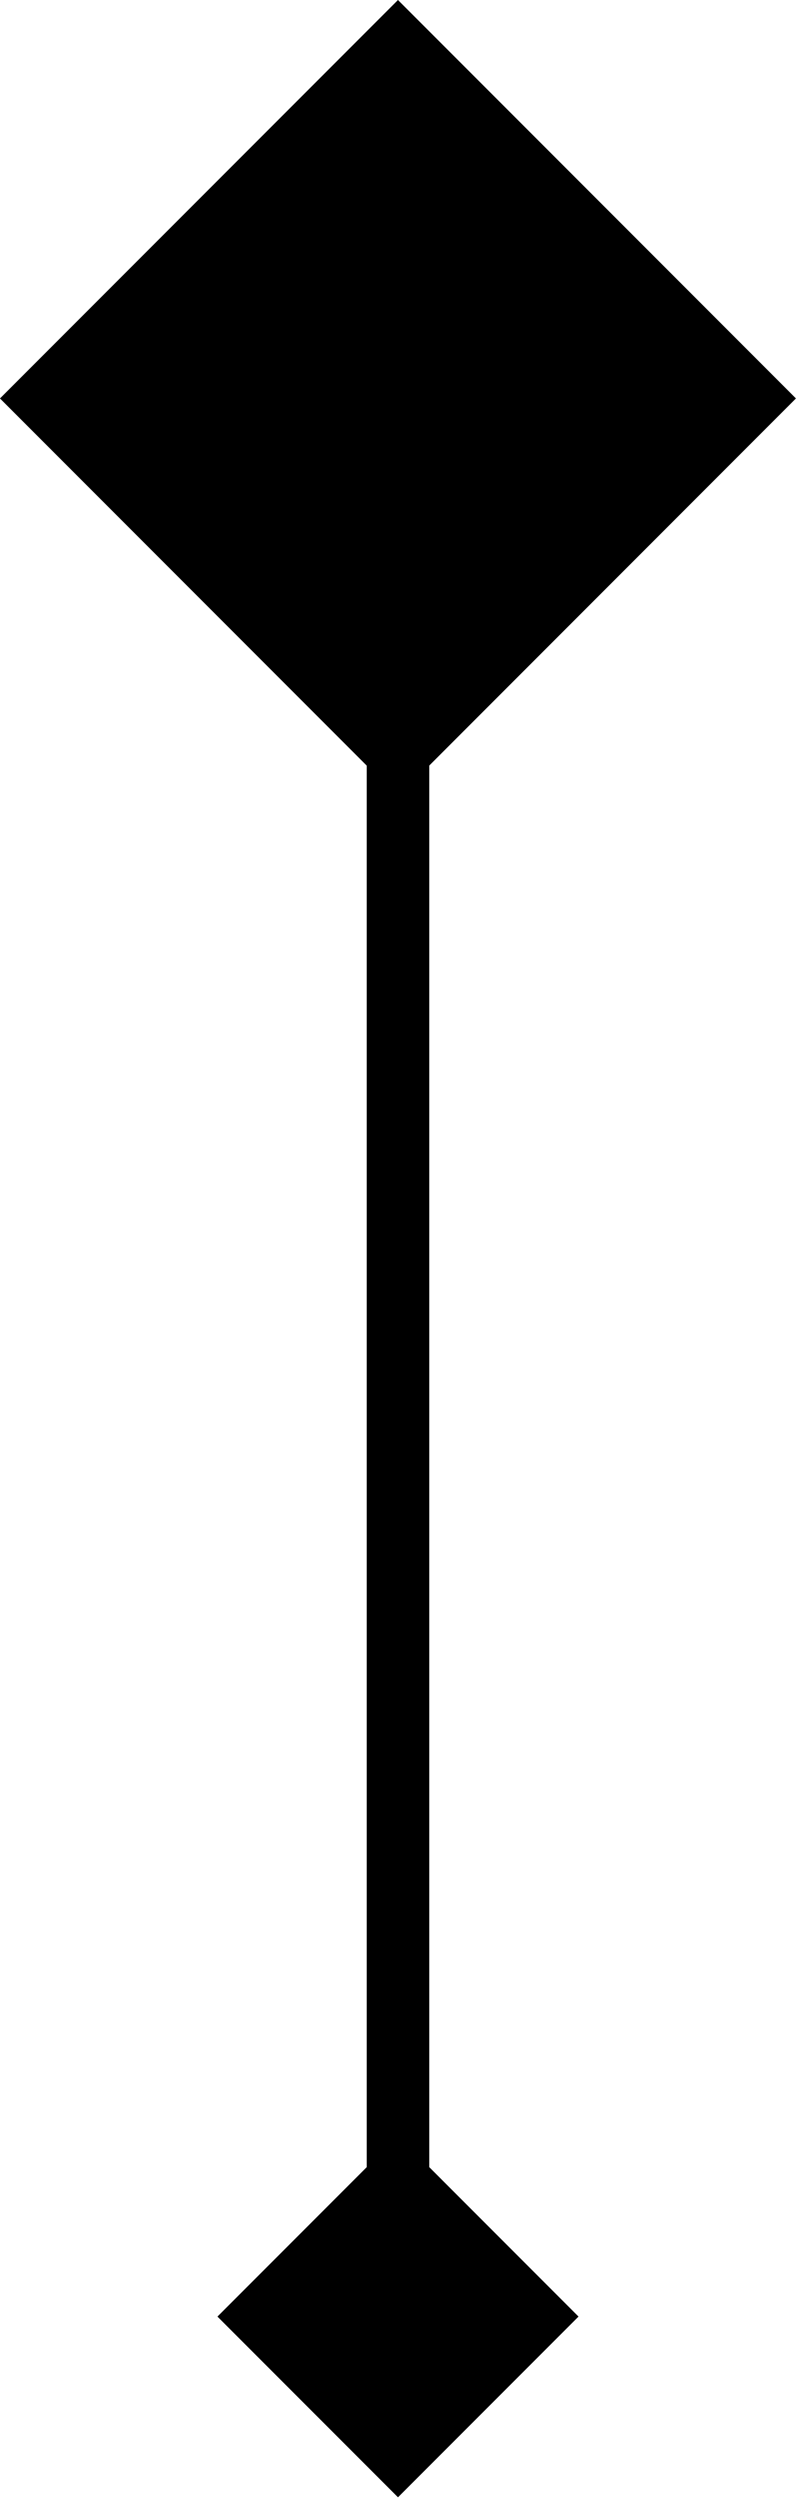
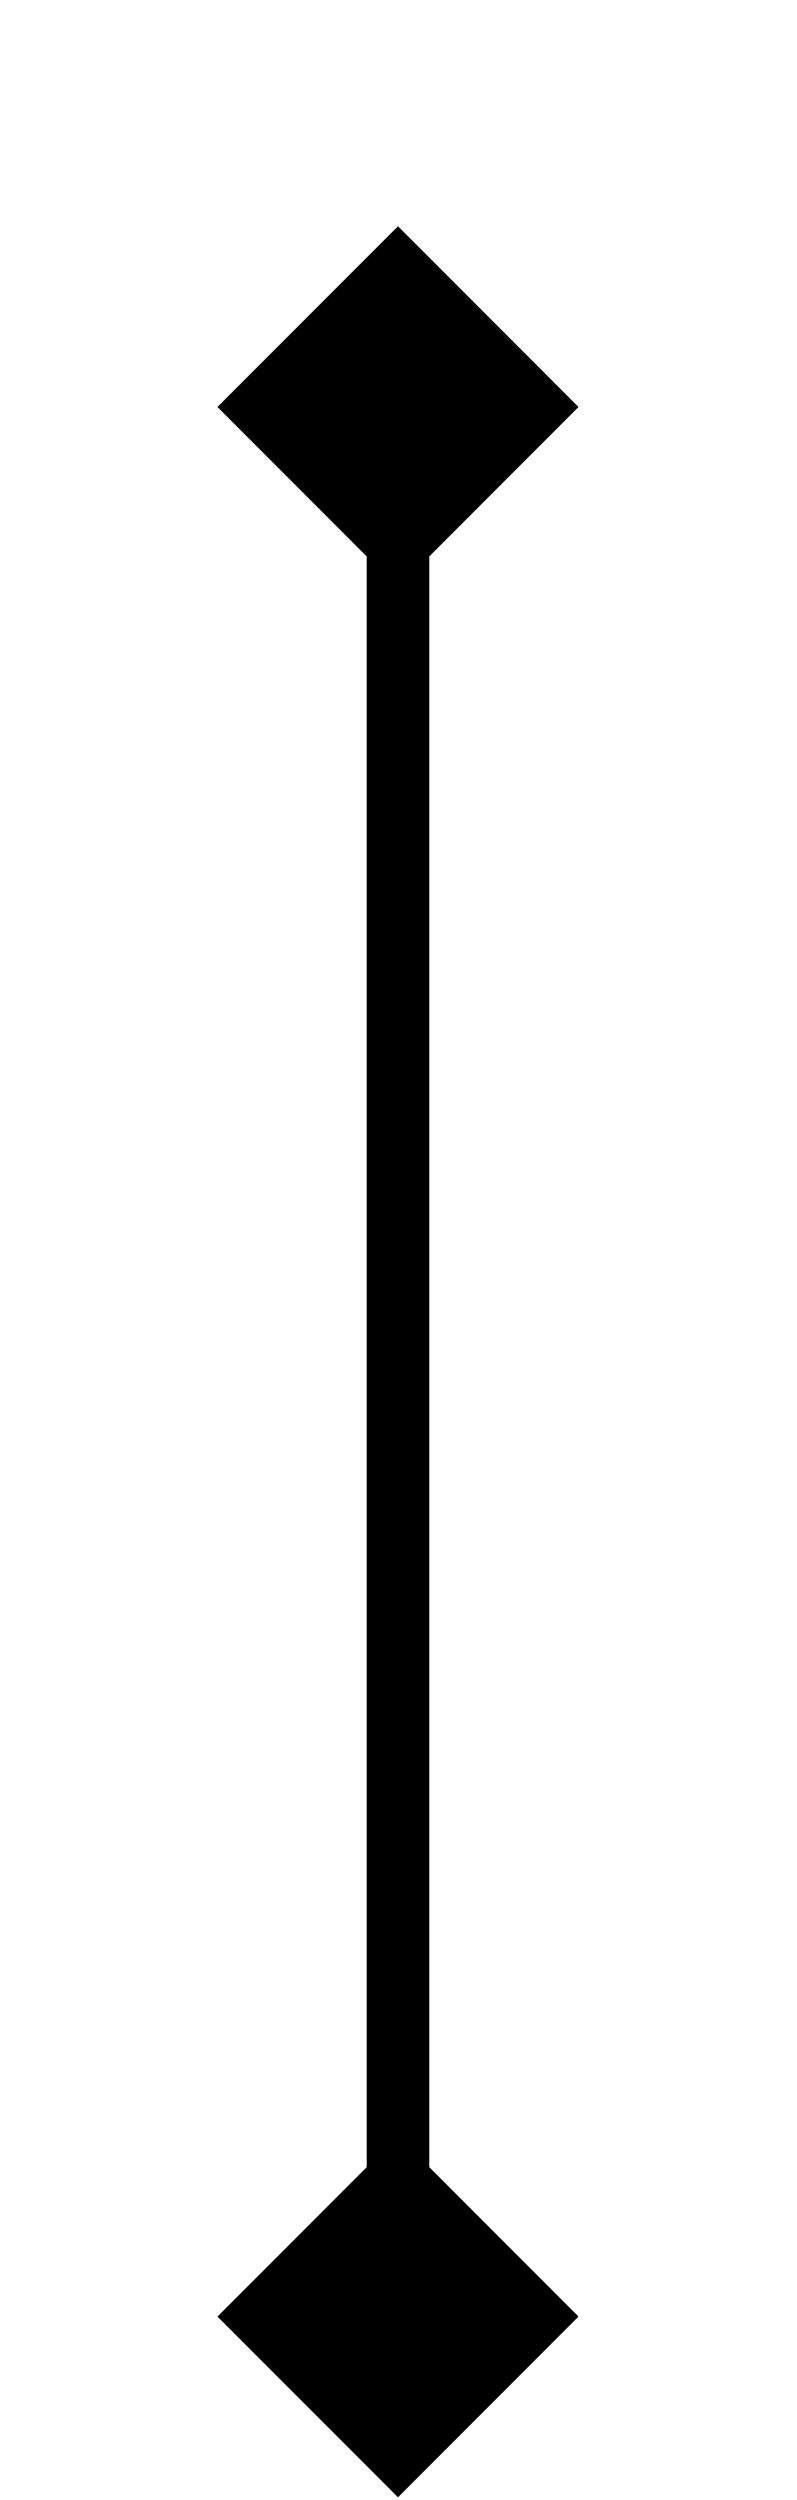
<svg xmlns="http://www.w3.org/2000/svg" fill="none" height="100%" overflow="visible" preserveAspectRatio="none" style="display: block;" viewBox="0 0 30 94" width="100%">
  <g id="Group 126">
    <g filter="url(#filter0_b_0_963)" id="Rectangle 3910">
-       <rect fill="#888786" fill-opacity="0.5" height="21.186" style="fill:#888786;fill:color(display-p3 0.533 0.529 0.525);fill-opacity:0.5;" transform="rotate(-45 -0.001 14.981)" width="21.186" x="-0.001" y="14.981" />
-     </g>
+       </g>
    <path d="M14.981 8.507L8.185 15.302L14.981 22.098L21.776 15.302L14.981 8.507ZM14.981 93.895L21.776 87.1L14.981 80.304L8.185 87.1L14.981 93.895ZM14.981 15.302L13.804 15.302L13.804 87.1H14.981L16.158 87.1L16.158 15.302L14.981 15.302Z" fill="url(#paint0_linear_0_963)" id="Vector 55" style="" />
  </g>
  <defs>
    <filter color-interpolation-filters="sRGB" filterUnits="userSpaceOnUse" height="39.378" id="filter0_b_0_963" width="39.378" x="-4.709" y="-4.708">
      <feFlood flood-opacity="0" result="BackgroundImageFix" />
      <feGaussianBlur in="BackgroundImageFix" stdDeviation="2.354" />
      <feComposite in2="SourceAlpha" operator="in" result="effect1_backgroundBlur_0_963" />
      <feBlend in="SourceGraphic" in2="effect1_backgroundBlur_0_963" mode="normal" result="shape" />
    </filter>
    <linearGradient gradientUnits="userSpaceOnUse" id="paint0_linear_0_963" x1="15.296" x2="15.296" y1="15.302" y2="85.923">
      <stop stop-color="#888786" style="stop-color:#888786;stop-color:color(display-p3 0.533 0.529 0.525);stop-opacity:1;" />
      <stop offset="1" stop-color="#D4D2D1" style="stop-color:#D4D2D1;stop-color:color(display-p3 0.83 0.824 0.818);stop-opacity:1;" />
    </linearGradient>
  </defs>
</svg>